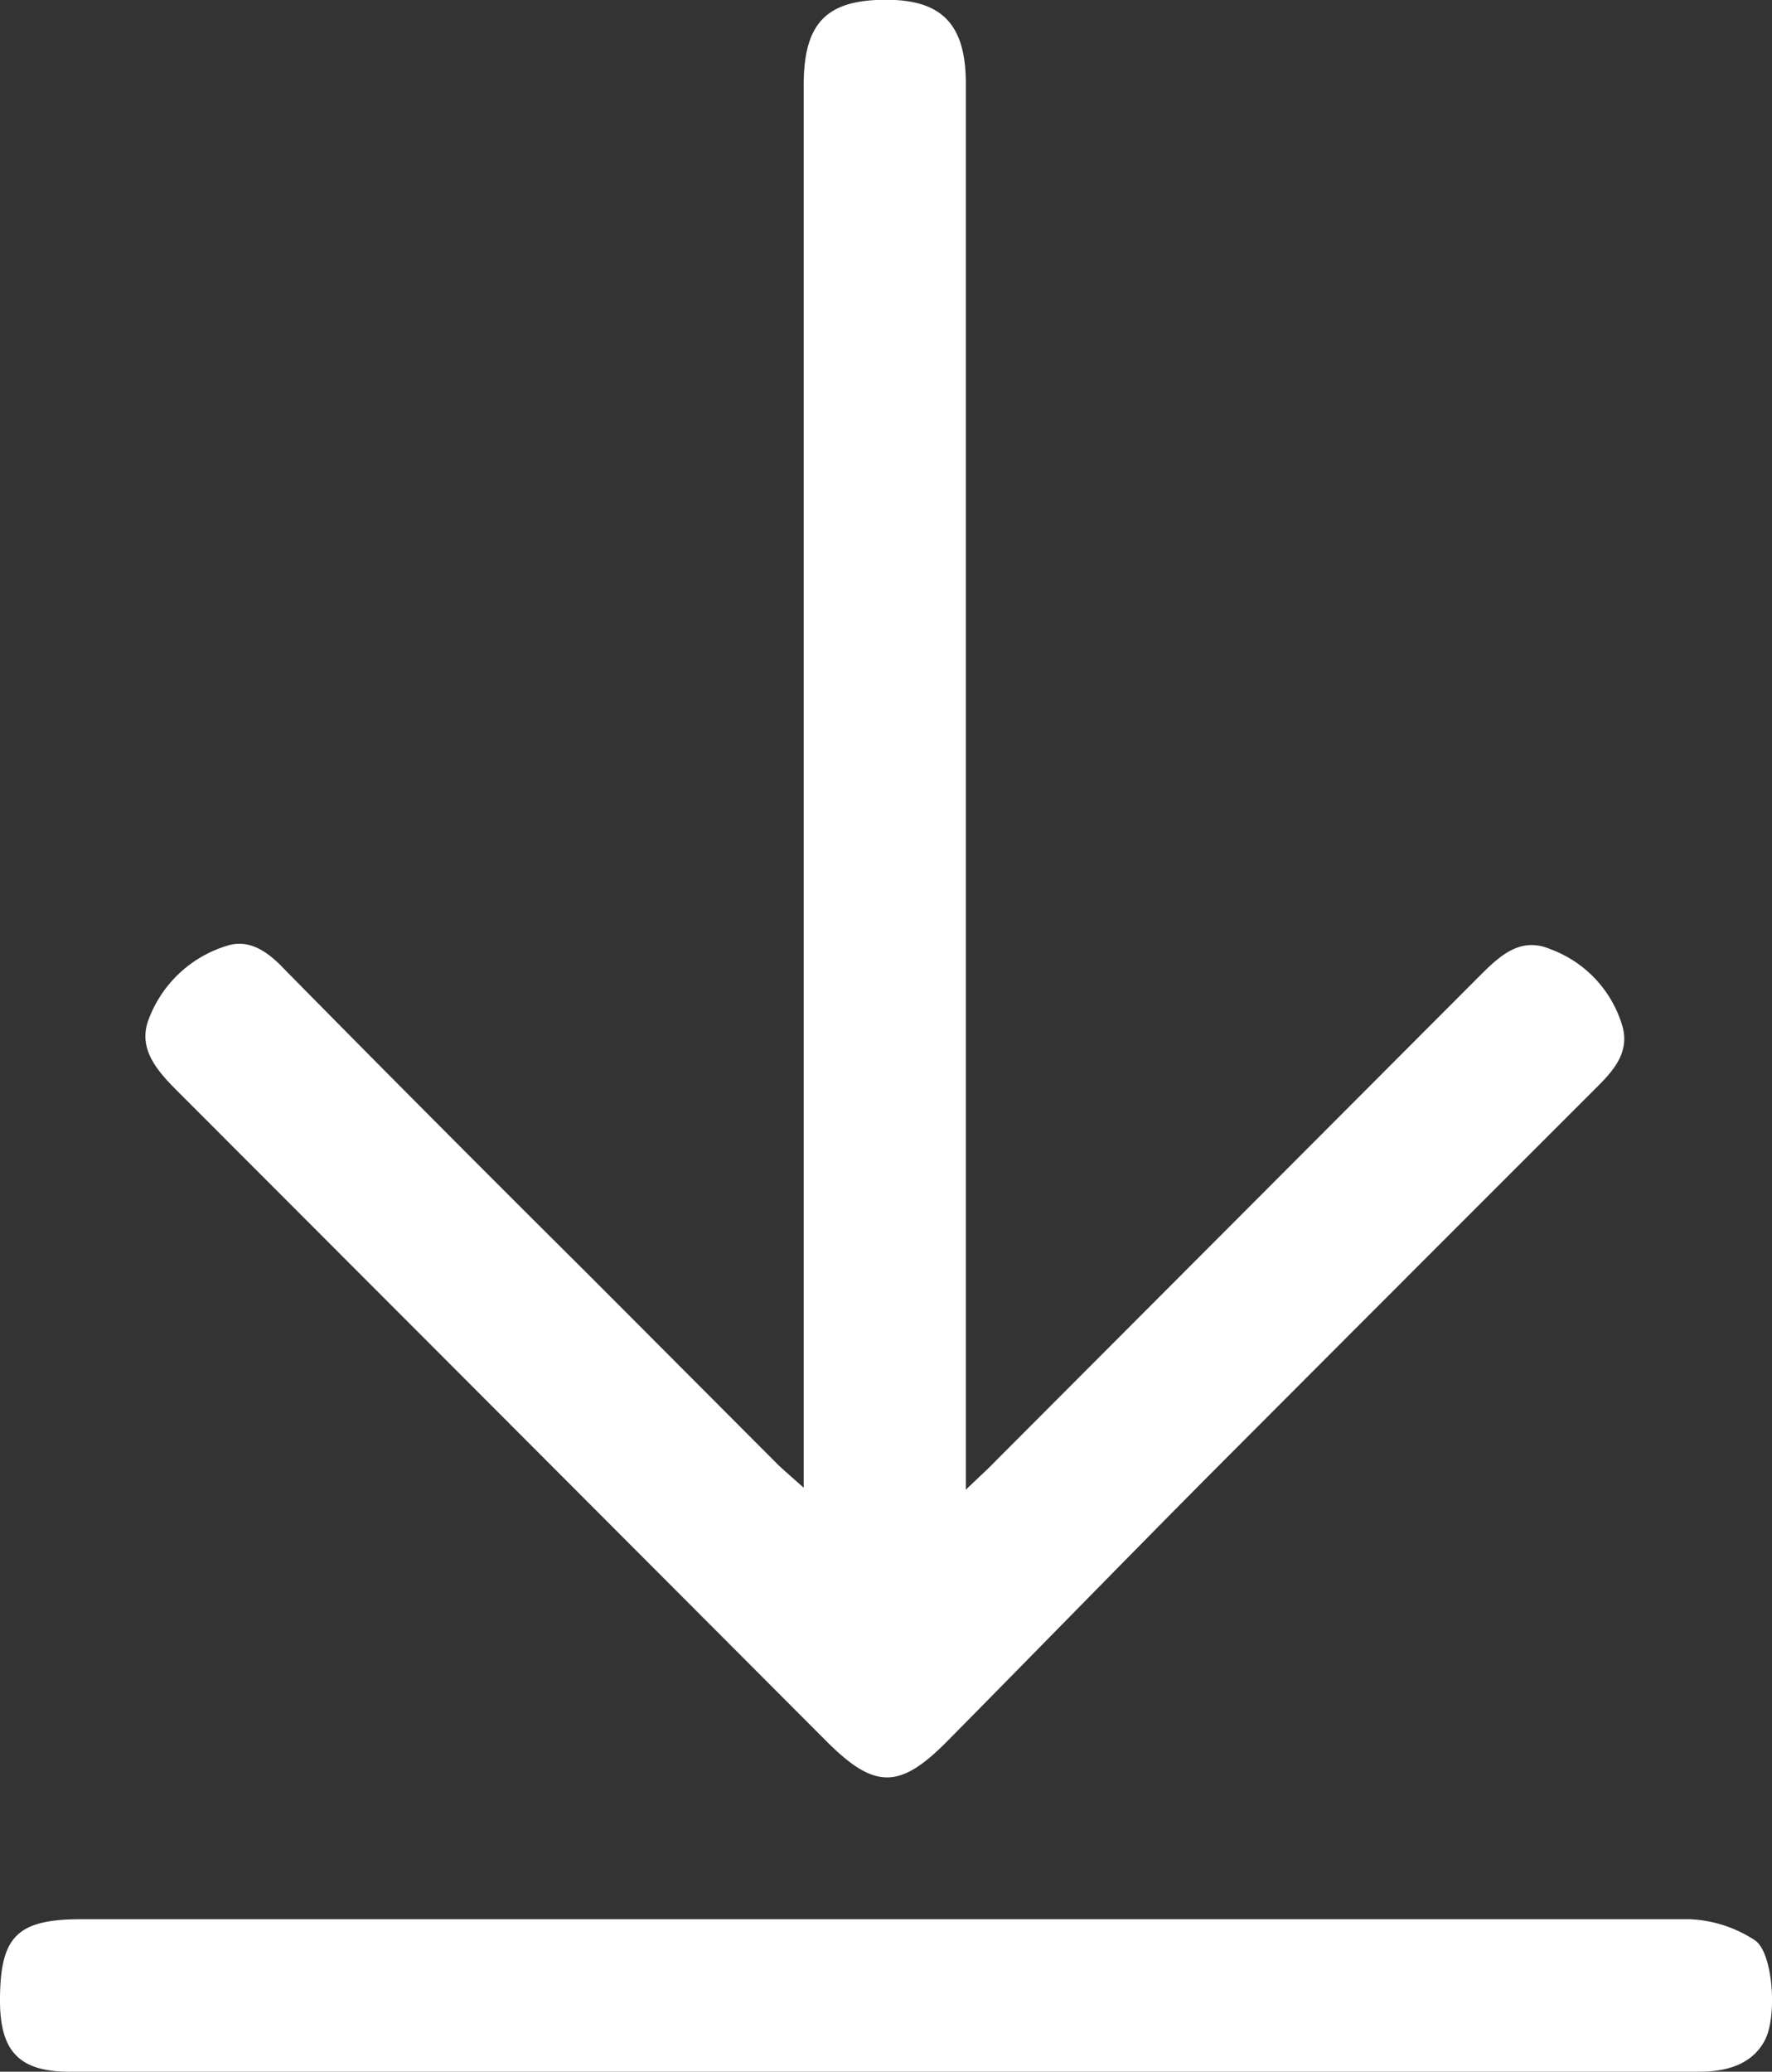
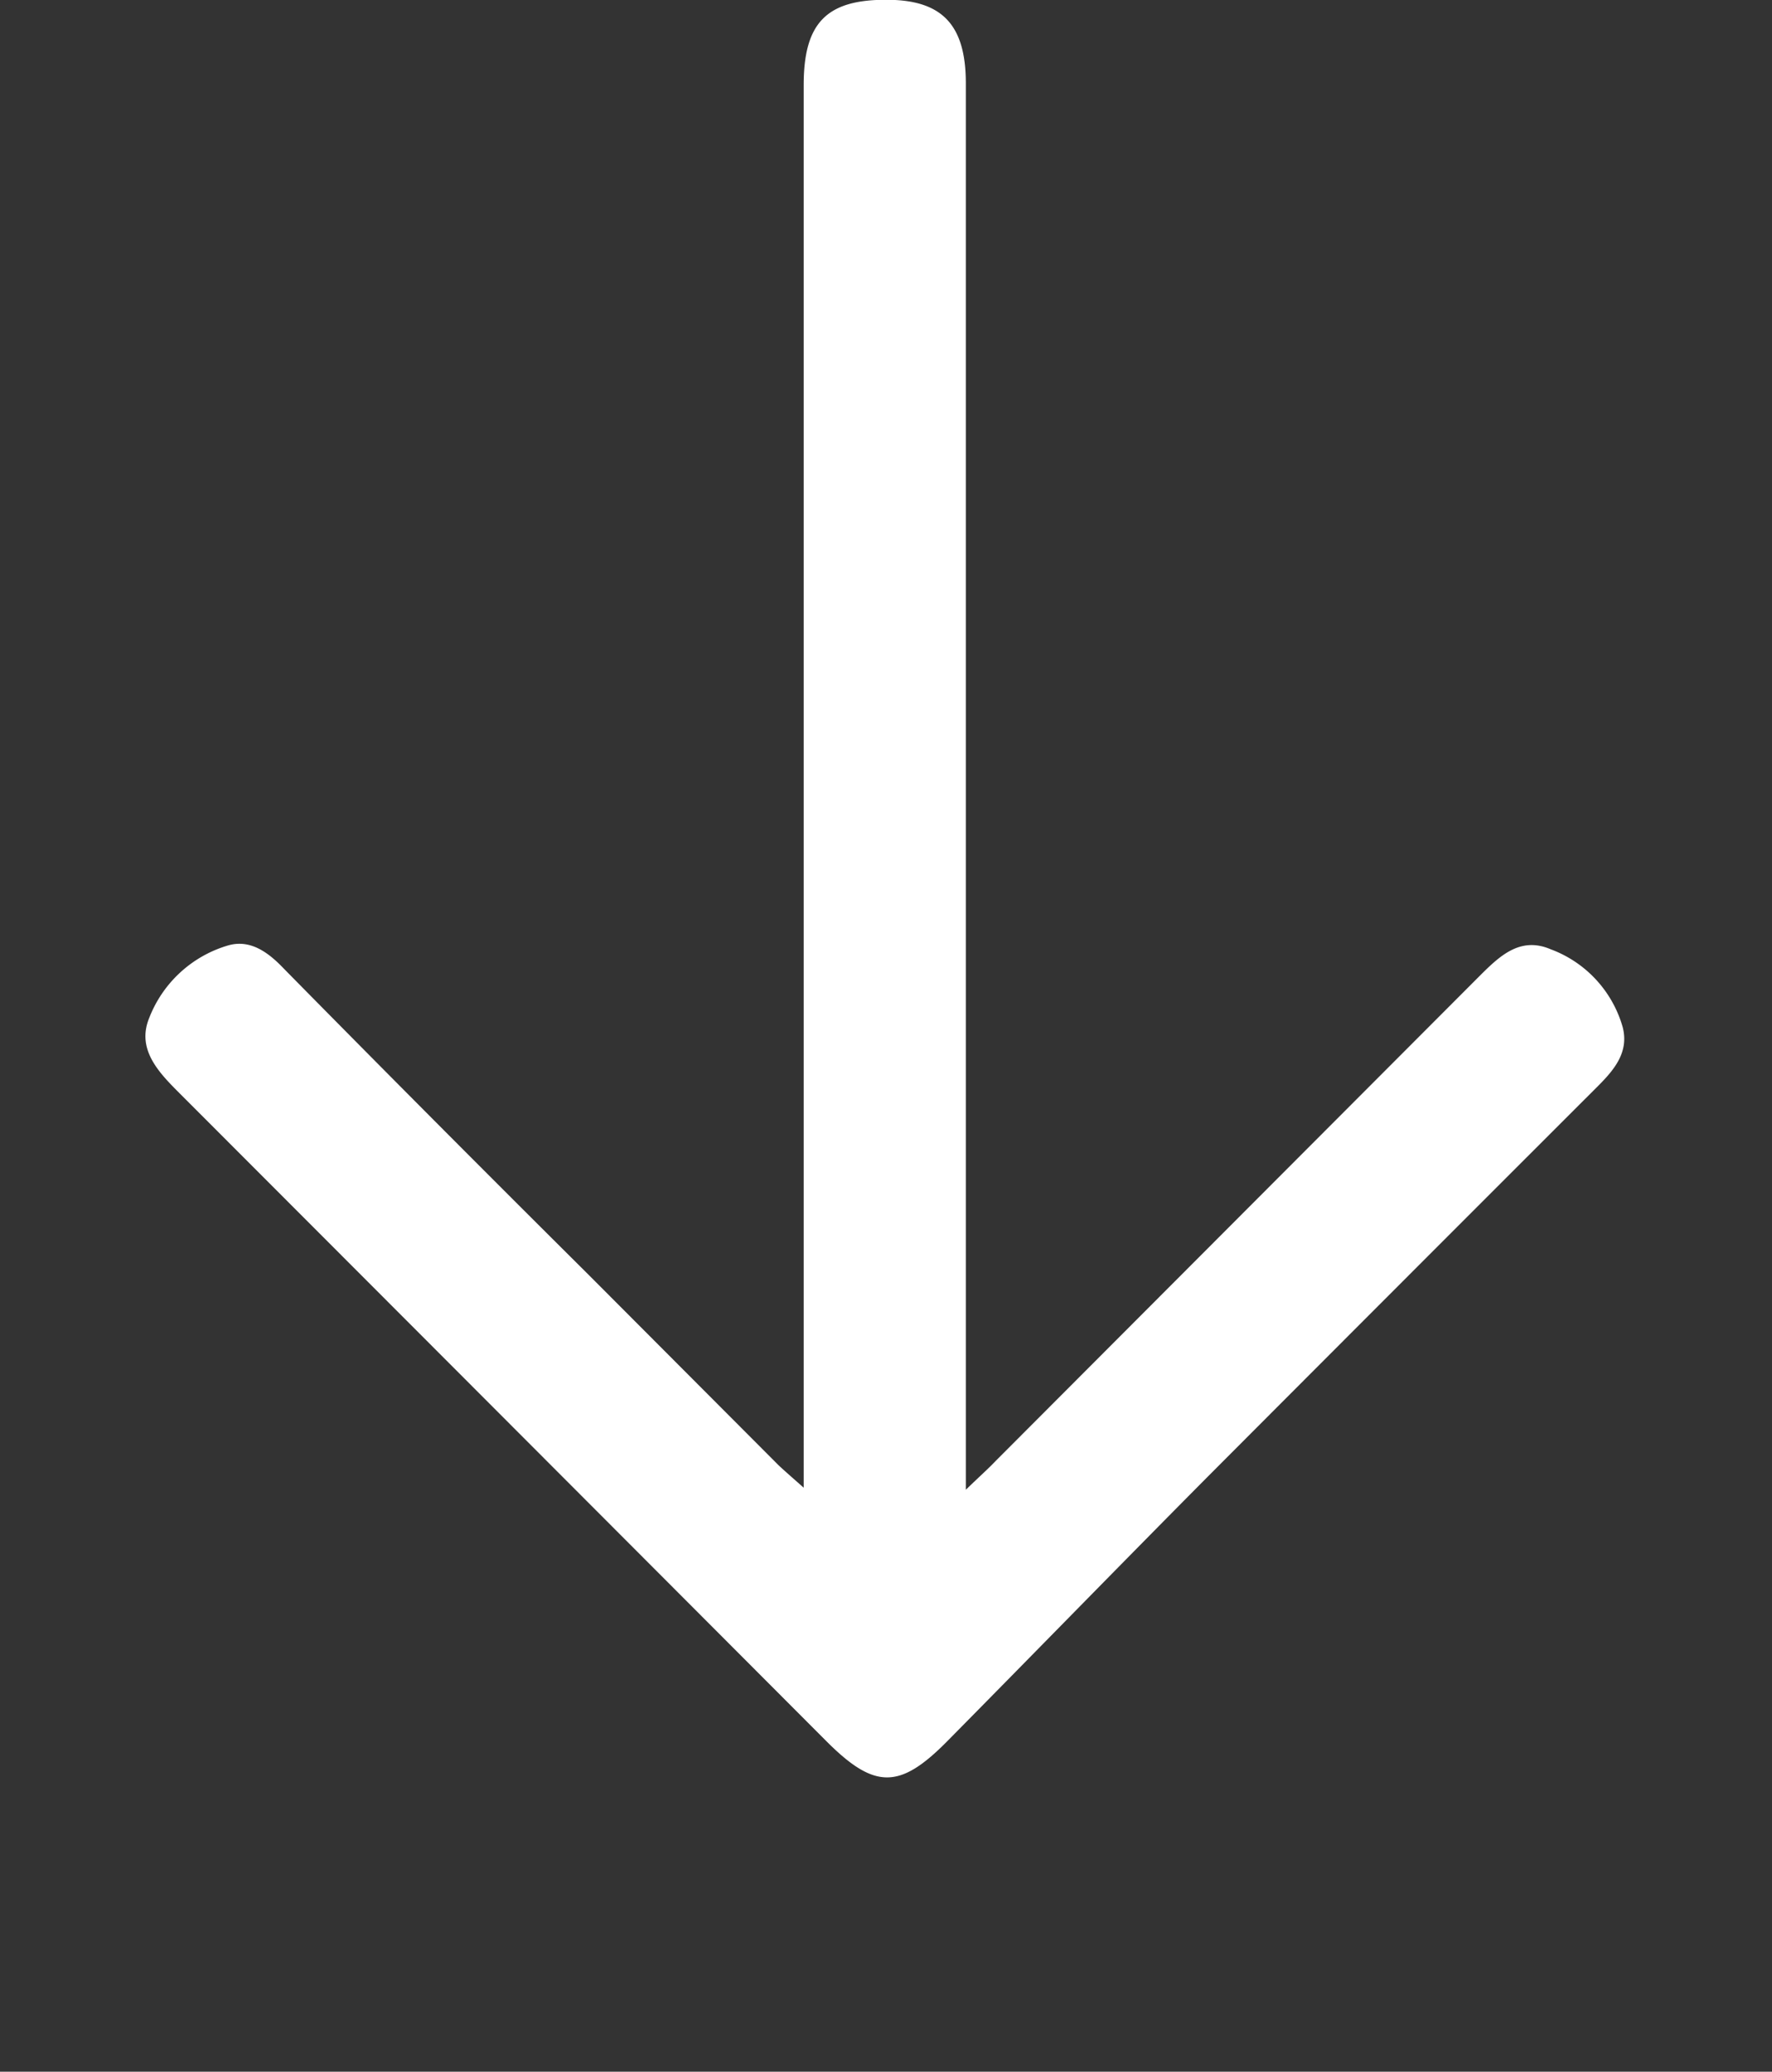
<svg xmlns="http://www.w3.org/2000/svg" viewBox="0 0 85.57 100">
  <rect x="0" y="0" width="85.57" height="100" fill="#333333" stroke="none" />
  <defs>
    <style>.cls-1{fill:#fff;}</style>
  </defs>
  <g id="Ebene_2" data-name="Ebene 2">
    <g id="Ebene_1-2" data-name="Ebene 1">
      <path class="cls-1" d="M38.81,71.81v-2q0-32.85,0-65.7c0-3,1.1-4.13,4-4.12,2.67,0,3.82,1.19,3.83,4q0,32.92,0,65.83v2.09c.68-.66,1.07-1,1.45-1.4Q59.75,58.83,71.38,47.18c1-1,2-2,3.5-1.36a5.66,5.66,0,0,1,3.48,3.76c.31,1.2-.4,2.05-1.2,2.85q-9.43,9.42-18.85,18.86c-4.22,4.25-8.39,8.53-12.6,12.79-2.27,2.29-3.48,2.28-5.77,0Q24.3,68.41,8.67,52.77c-1-1-2.08-2.11-1.47-3.62A5.85,5.85,0,0,1,11,45.64c1.11-.33,2,.37,2.73,1.14Q21,54.16,28.41,61.52l9.19,9.21C37.89,71,38.21,71.28,38.81,71.81Z" />
-       <path class="cls-1" d="M42.64,100H3.34C.92,100,0,99,0,96.57c0-3.09.81-3.93,3.92-3.93q38.84,0,77.69,0a6.2,6.2,0,0,1,3.11,1c.9.56,1.11,3.64.52,4.81S83.43,100,82.07,100q-19.71,0-39.43,0Z" />
    </g>
  </g>
</svg>